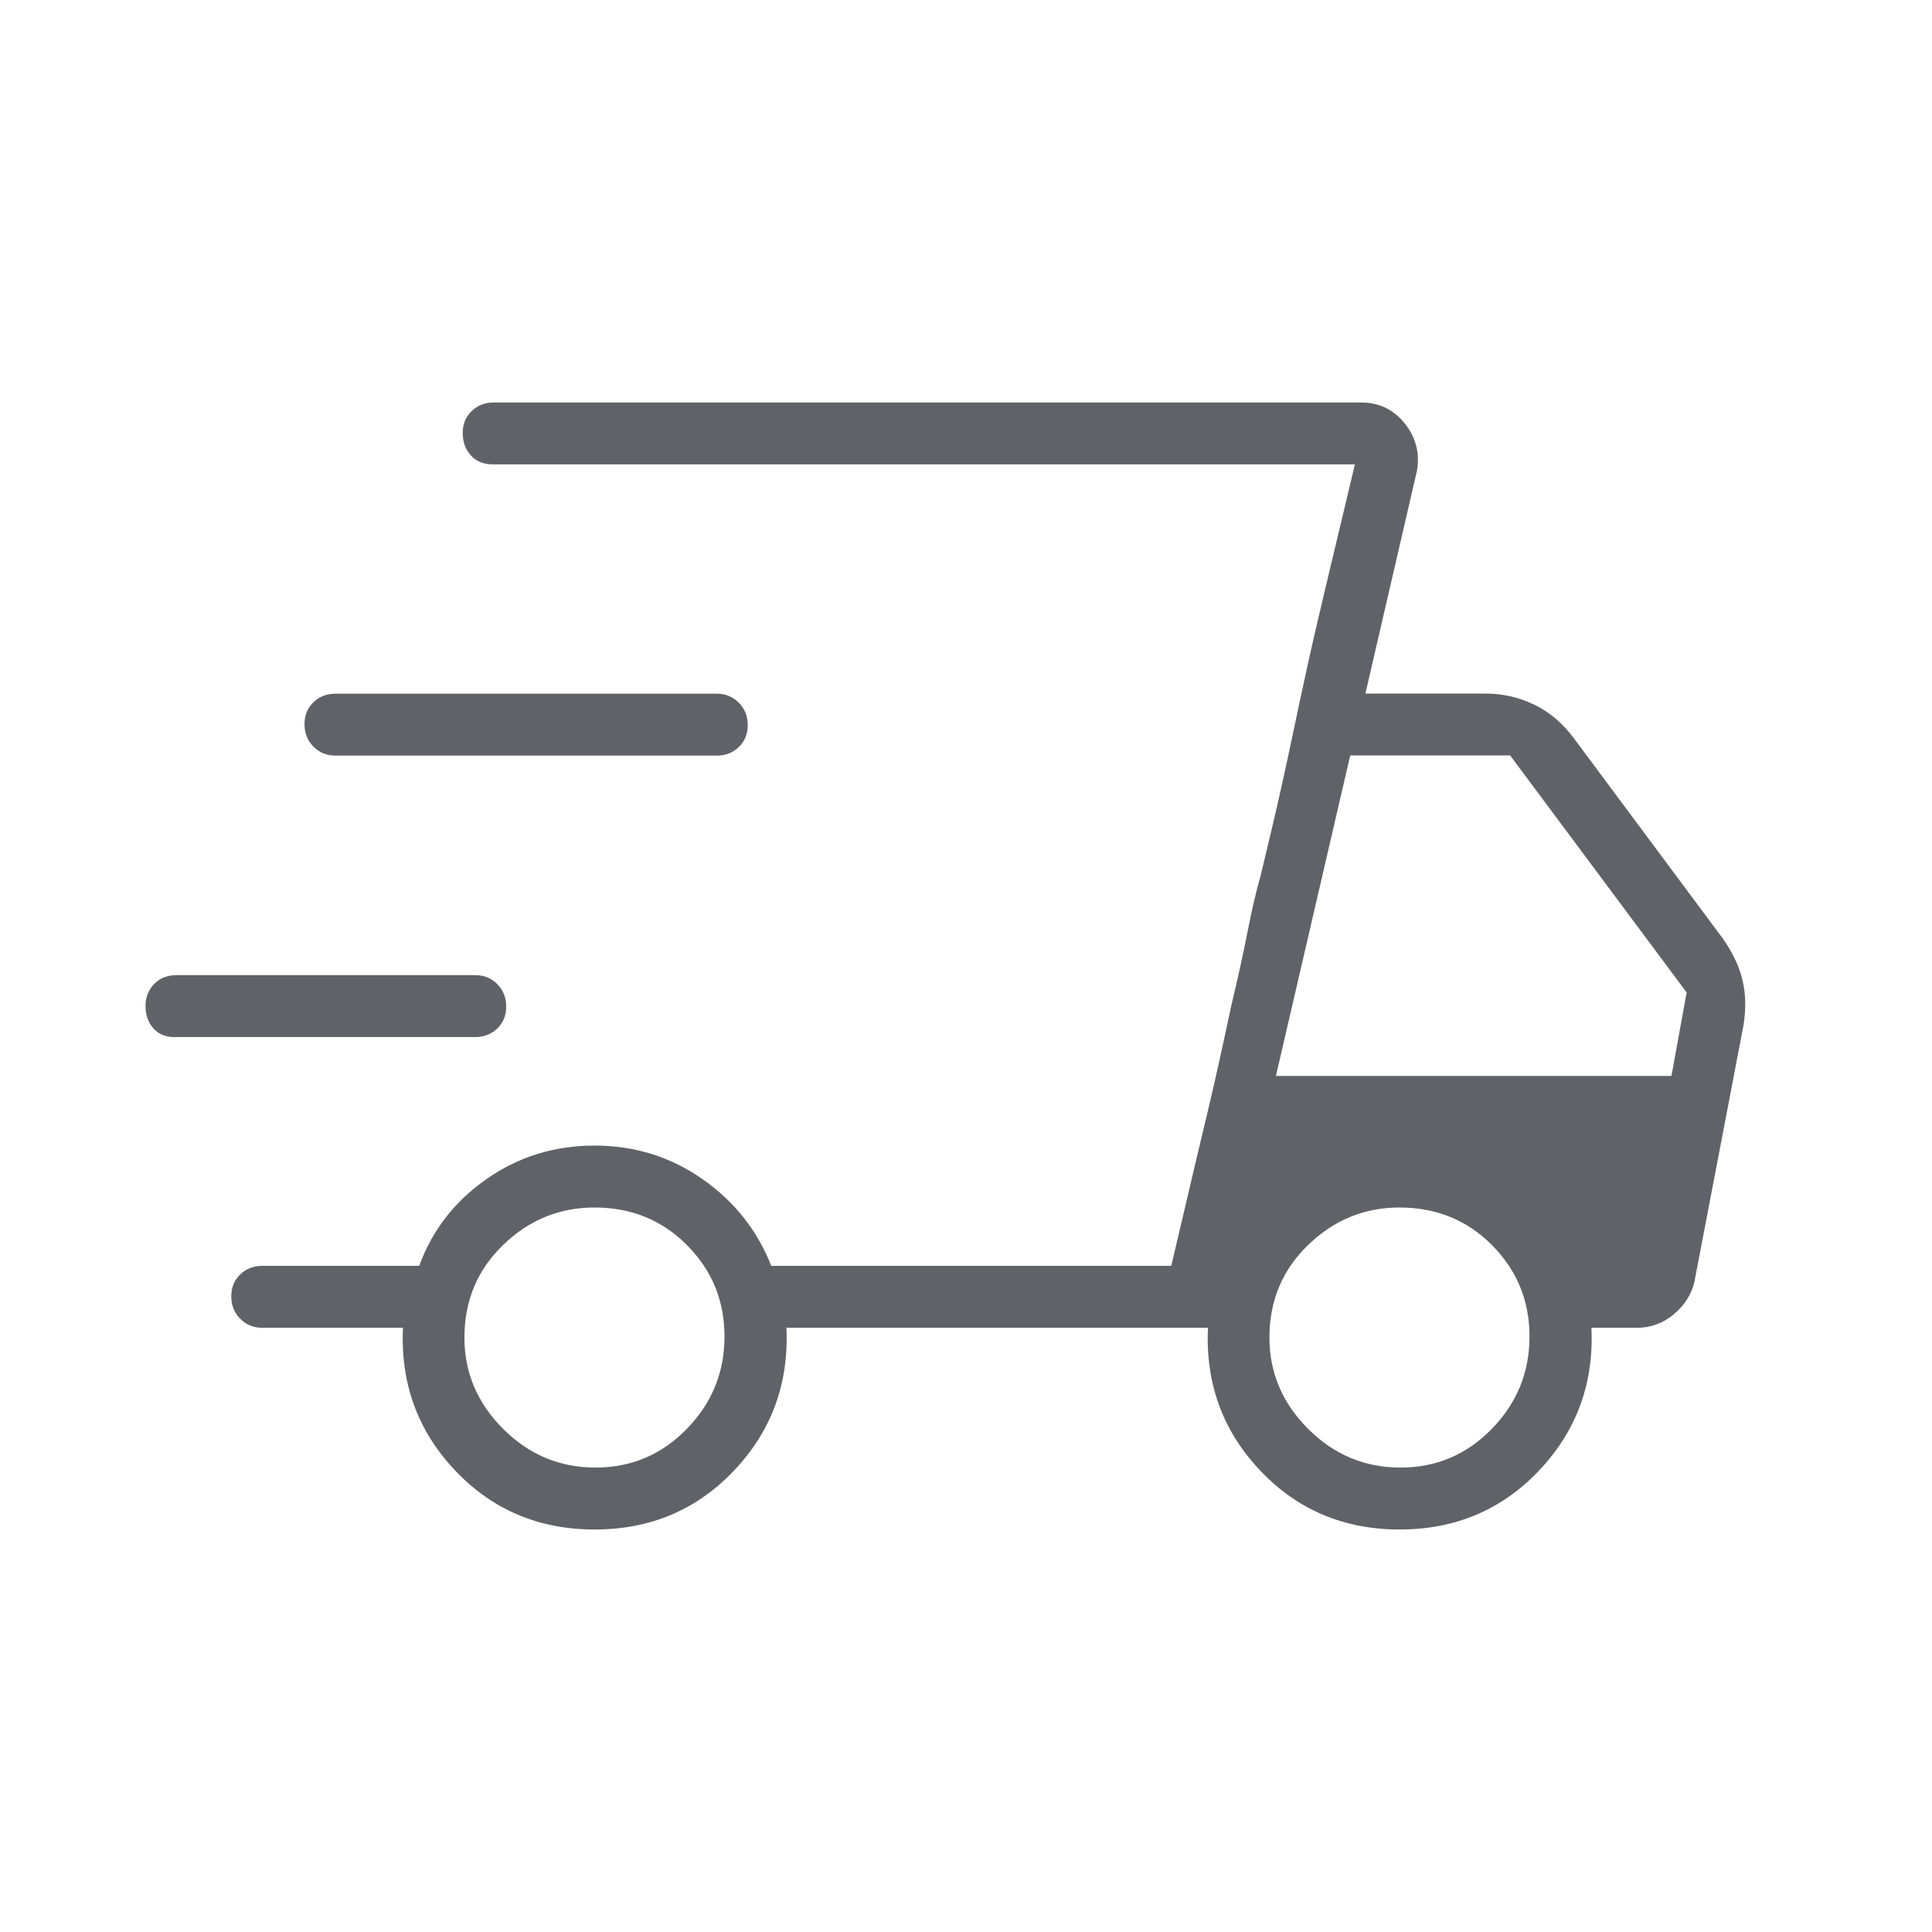
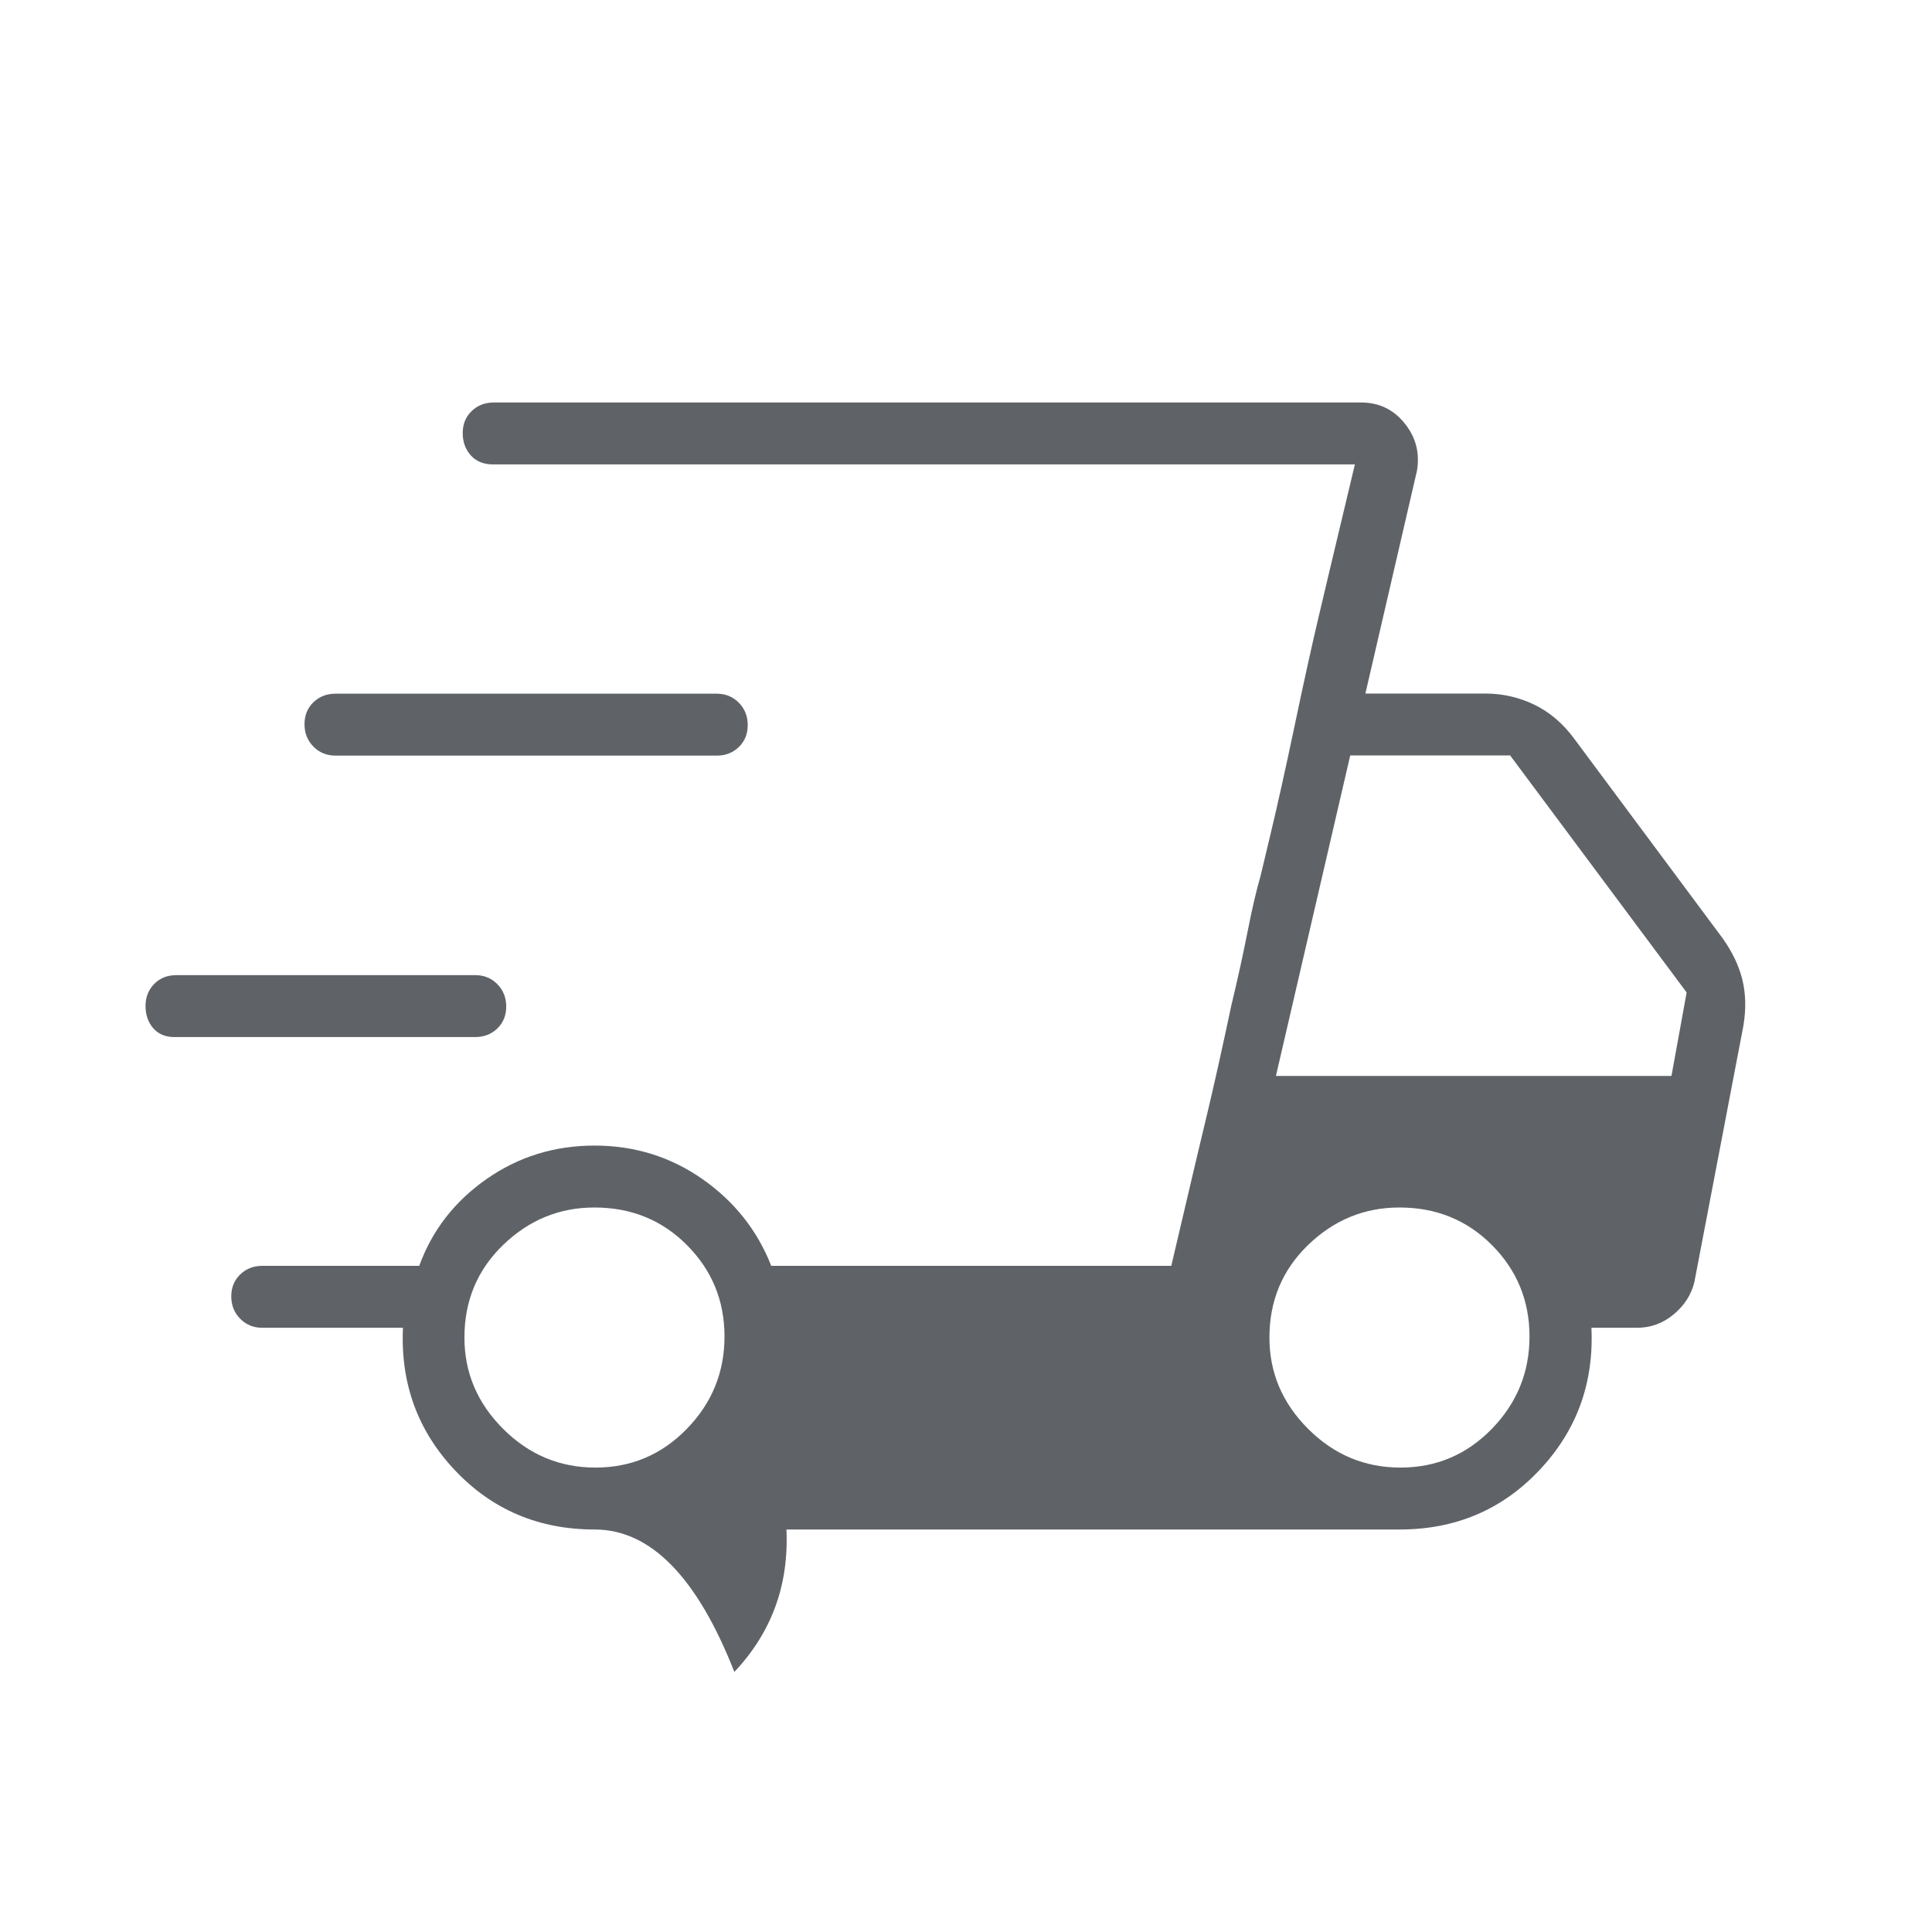
<svg xmlns="http://www.w3.org/2000/svg" height="48px" viewBox="0 -960 960 960" width="48px" fill="#5f6368">
-   <path d="M295.47-200q-41.62 0-69.39-29.4-27.77-29.39-25.85-70.83h-69.92q-6.54 0-10.96-4.49-4.43-4.48-4.43-11.11 0-6.63 4.43-10.9 4.42-4.27 10.96-4.27h78q9.61-26.46 33.42-43.12 23.81-16.65 53.65-16.65 29.85 0 53.66 16.65 23.81 16.66 34.19 43.12H582l91.23-398.23H245.08q-7.12 0-11.14-4.49-4.02-4.48-4.02-11.11 0-6.63 4.43-10.9 4.42-4.27 10.96-4.27h431.07q13.24 0 21.58 10.35 8.35 10.34 6.12 23.57l-25.62 110.7h59.62q12.8 0 24.25 5.5 11.46 5.51 19.9 16.96l73.85 99.3q7.23 10.24 9.73 20.58 2.5 10.35.5 22.58l-24.39 127.54q-2.3 9.4-10.3 16.04-7.99 6.65-18.16 6.65h-22.69q1.92 41.31-25.87 70.77Q737.1-200 695.48-200q-41.63 0-69.4-29.4-27.77-29.39-25.85-70.83H390.77q1.92 41.31-25.87 70.77Q337.1-200 295.47-200ZM634-425.38h196.54l7.54-41.47-87.7-117.77h-79.46L634-425.38Zm-39.38 40.69 5.19-21.74q5.2-21.74 11.96-53.65 4.77-19.84 8.15-37.04 3.39-17.19 6.39-27.42l5.19-21.74q5.2-21.74 11.89-53.61 6.69-31.88 11.84-53.65l5.15-21.77 12.85-53.92L582-331l12.62-53.69Zm-507.93-60q-6.79 0-10.58-4.44-3.8-4.43-3.8-10.99 0-6.55 4.3-10.95 4.29-4.39 11.08-4.39h148.46q6.54 0 10.97 4.48 4.42 4.49 4.42 11.12 0 6.63-4.42 10.9-4.43 4.27-10.97 4.27H86.69Zm80-139.85q-6.54 0-10.96-4.48-4.42-4.49-4.42-11.12 0-6.63 4.42-10.9 4.42-4.27 10.96-4.27h189.46q6.54 0 10.97 4.49 4.42 4.48 4.42 11.11 0 6.63-4.42 10.9-4.43 4.27-10.97 4.27H166.69Zm129.19 353.77q26.66 0 45.39-19.23T360-295.88q0-26.66-18.61-45.39Q322.79-360 295.38-360q-26.15 0-45.38 18.61-19.23 18.6-19.23 46.01 0 26.15 19.23 45.38 19.23 19.23 45.88 19.23Zm400 0q26.66 0 45.39-19.23T760-295.88q0-26.66-18.61-45.39Q722.79-360 695.38-360q-26.15 0-45.38 18.61-19.23 18.6-19.23 46.01 0 26.15 19.23 45.38 19.23 19.23 45.88 19.23Z" />
+   <path d="M295.47-200q-41.62 0-69.39-29.4-27.77-29.39-25.85-70.83h-69.92q-6.54 0-10.96-4.49-4.43-4.48-4.43-11.11 0-6.63 4.43-10.9 4.42-4.27 10.96-4.27h78q9.61-26.46 33.42-43.12 23.81-16.65 53.65-16.65 29.85 0 53.66 16.65 23.81 16.66 34.19 43.12H582l91.23-398.23H245.08q-7.12 0-11.14-4.49-4.02-4.48-4.02-11.11 0-6.63 4.43-10.9 4.42-4.27 10.96-4.27h431.07q13.24 0 21.58 10.35 8.35 10.34 6.12 23.57l-25.62 110.7h59.62q12.8 0 24.25 5.5 11.46 5.51 19.9 16.96l73.85 99.3q7.23 10.24 9.73 20.58 2.5 10.35.5 22.58l-24.39 127.54q-2.3 9.4-10.3 16.04-7.99 6.65-18.16 6.65h-22.69q1.92 41.31-25.87 70.77Q737.1-200 695.48-200H390.77q1.92 41.31-25.87 70.77Q337.1-200 295.47-200ZM634-425.38h196.54l7.54-41.47-87.7-117.77h-79.46L634-425.38Zm-39.38 40.69 5.19-21.74q5.2-21.74 11.96-53.65 4.77-19.84 8.15-37.04 3.39-17.19 6.39-27.42l5.19-21.74q5.2-21.74 11.89-53.61 6.69-31.88 11.84-53.65l5.15-21.77 12.85-53.92L582-331l12.62-53.69Zm-507.93-60q-6.79 0-10.58-4.44-3.8-4.43-3.8-10.99 0-6.55 4.3-10.95 4.29-4.39 11.08-4.39h148.46q6.54 0 10.97 4.48 4.42 4.49 4.42 11.12 0 6.63-4.42 10.9-4.43 4.27-10.97 4.27H86.69Zm80-139.85q-6.54 0-10.96-4.48-4.42-4.49-4.42-11.12 0-6.63 4.42-10.9 4.42-4.27 10.96-4.27h189.46q6.54 0 10.97 4.49 4.42 4.48 4.42 11.11 0 6.63-4.42 10.9-4.43 4.27-10.97 4.27H166.69Zm129.19 353.77q26.66 0 45.39-19.23T360-295.88q0-26.66-18.61-45.39Q322.79-360 295.38-360q-26.15 0-45.38 18.61-19.23 18.6-19.23 46.01 0 26.15 19.23 45.38 19.23 19.23 45.88 19.23Zm400 0q26.66 0 45.39-19.23T760-295.88q0-26.66-18.61-45.39Q722.79-360 695.38-360q-26.15 0-45.38 18.61-19.23 18.6-19.23 46.01 0 26.15 19.23 45.38 19.23 19.23 45.88 19.23Z" />
</svg>